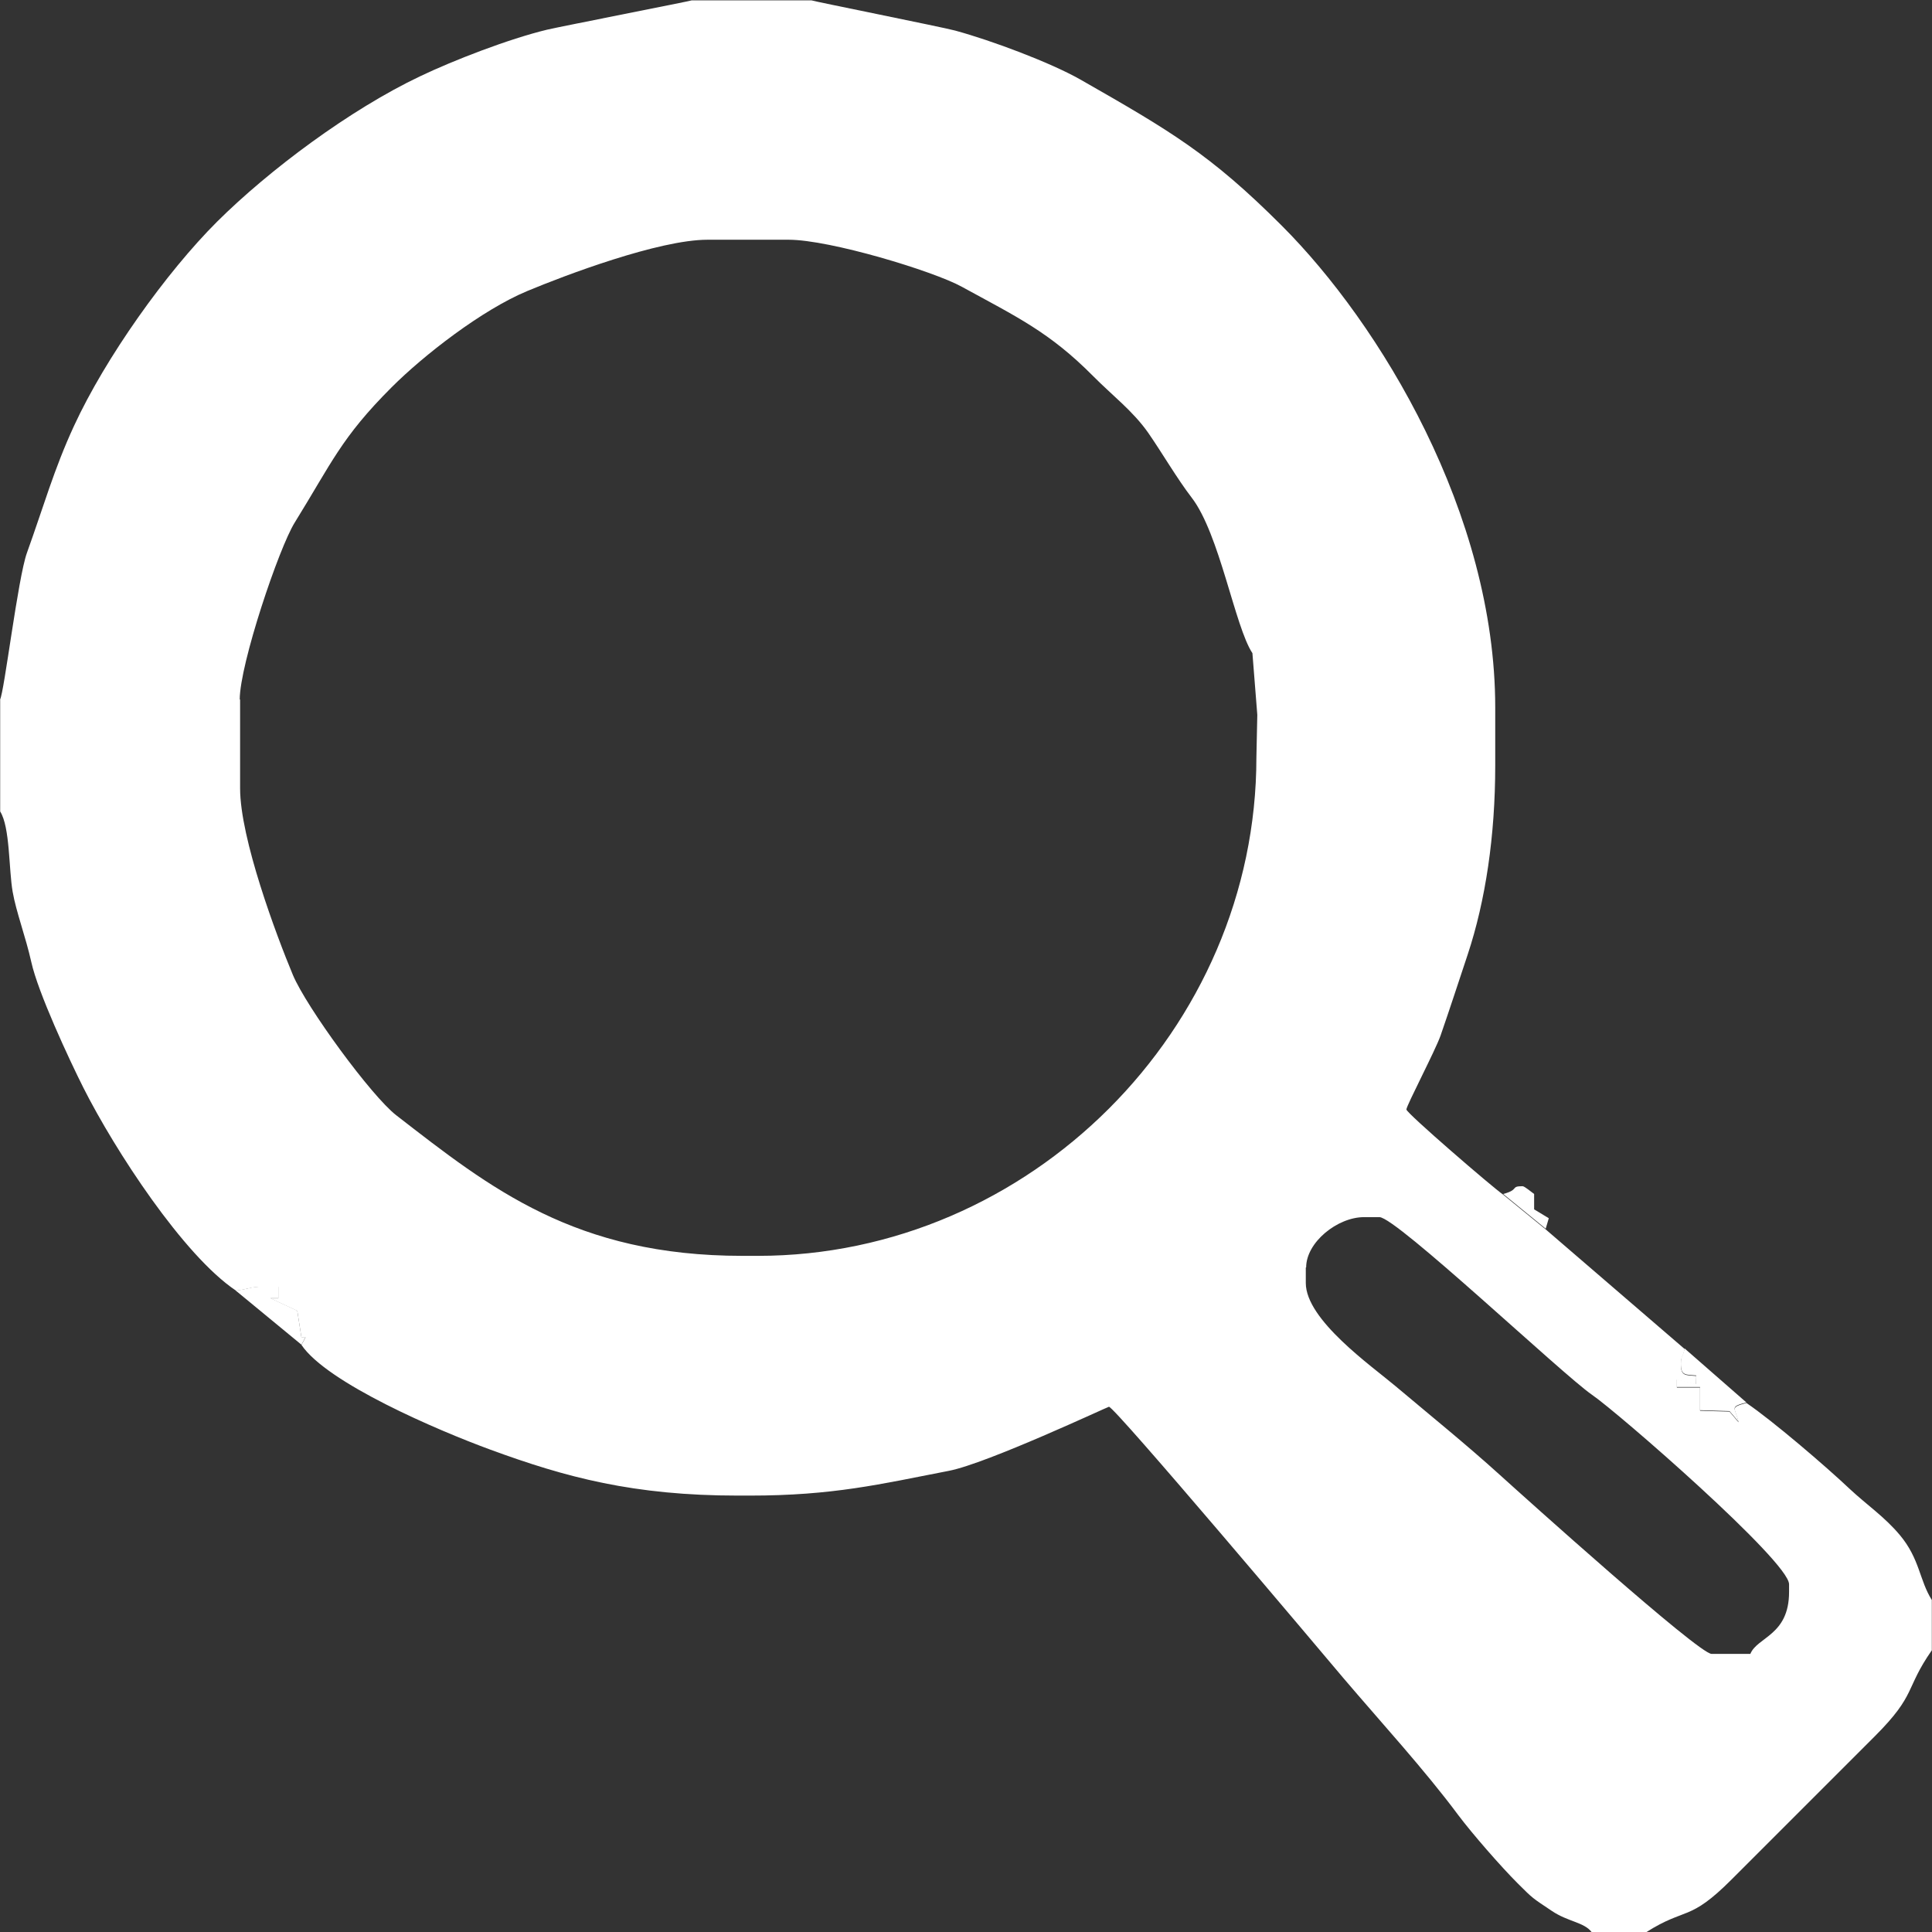
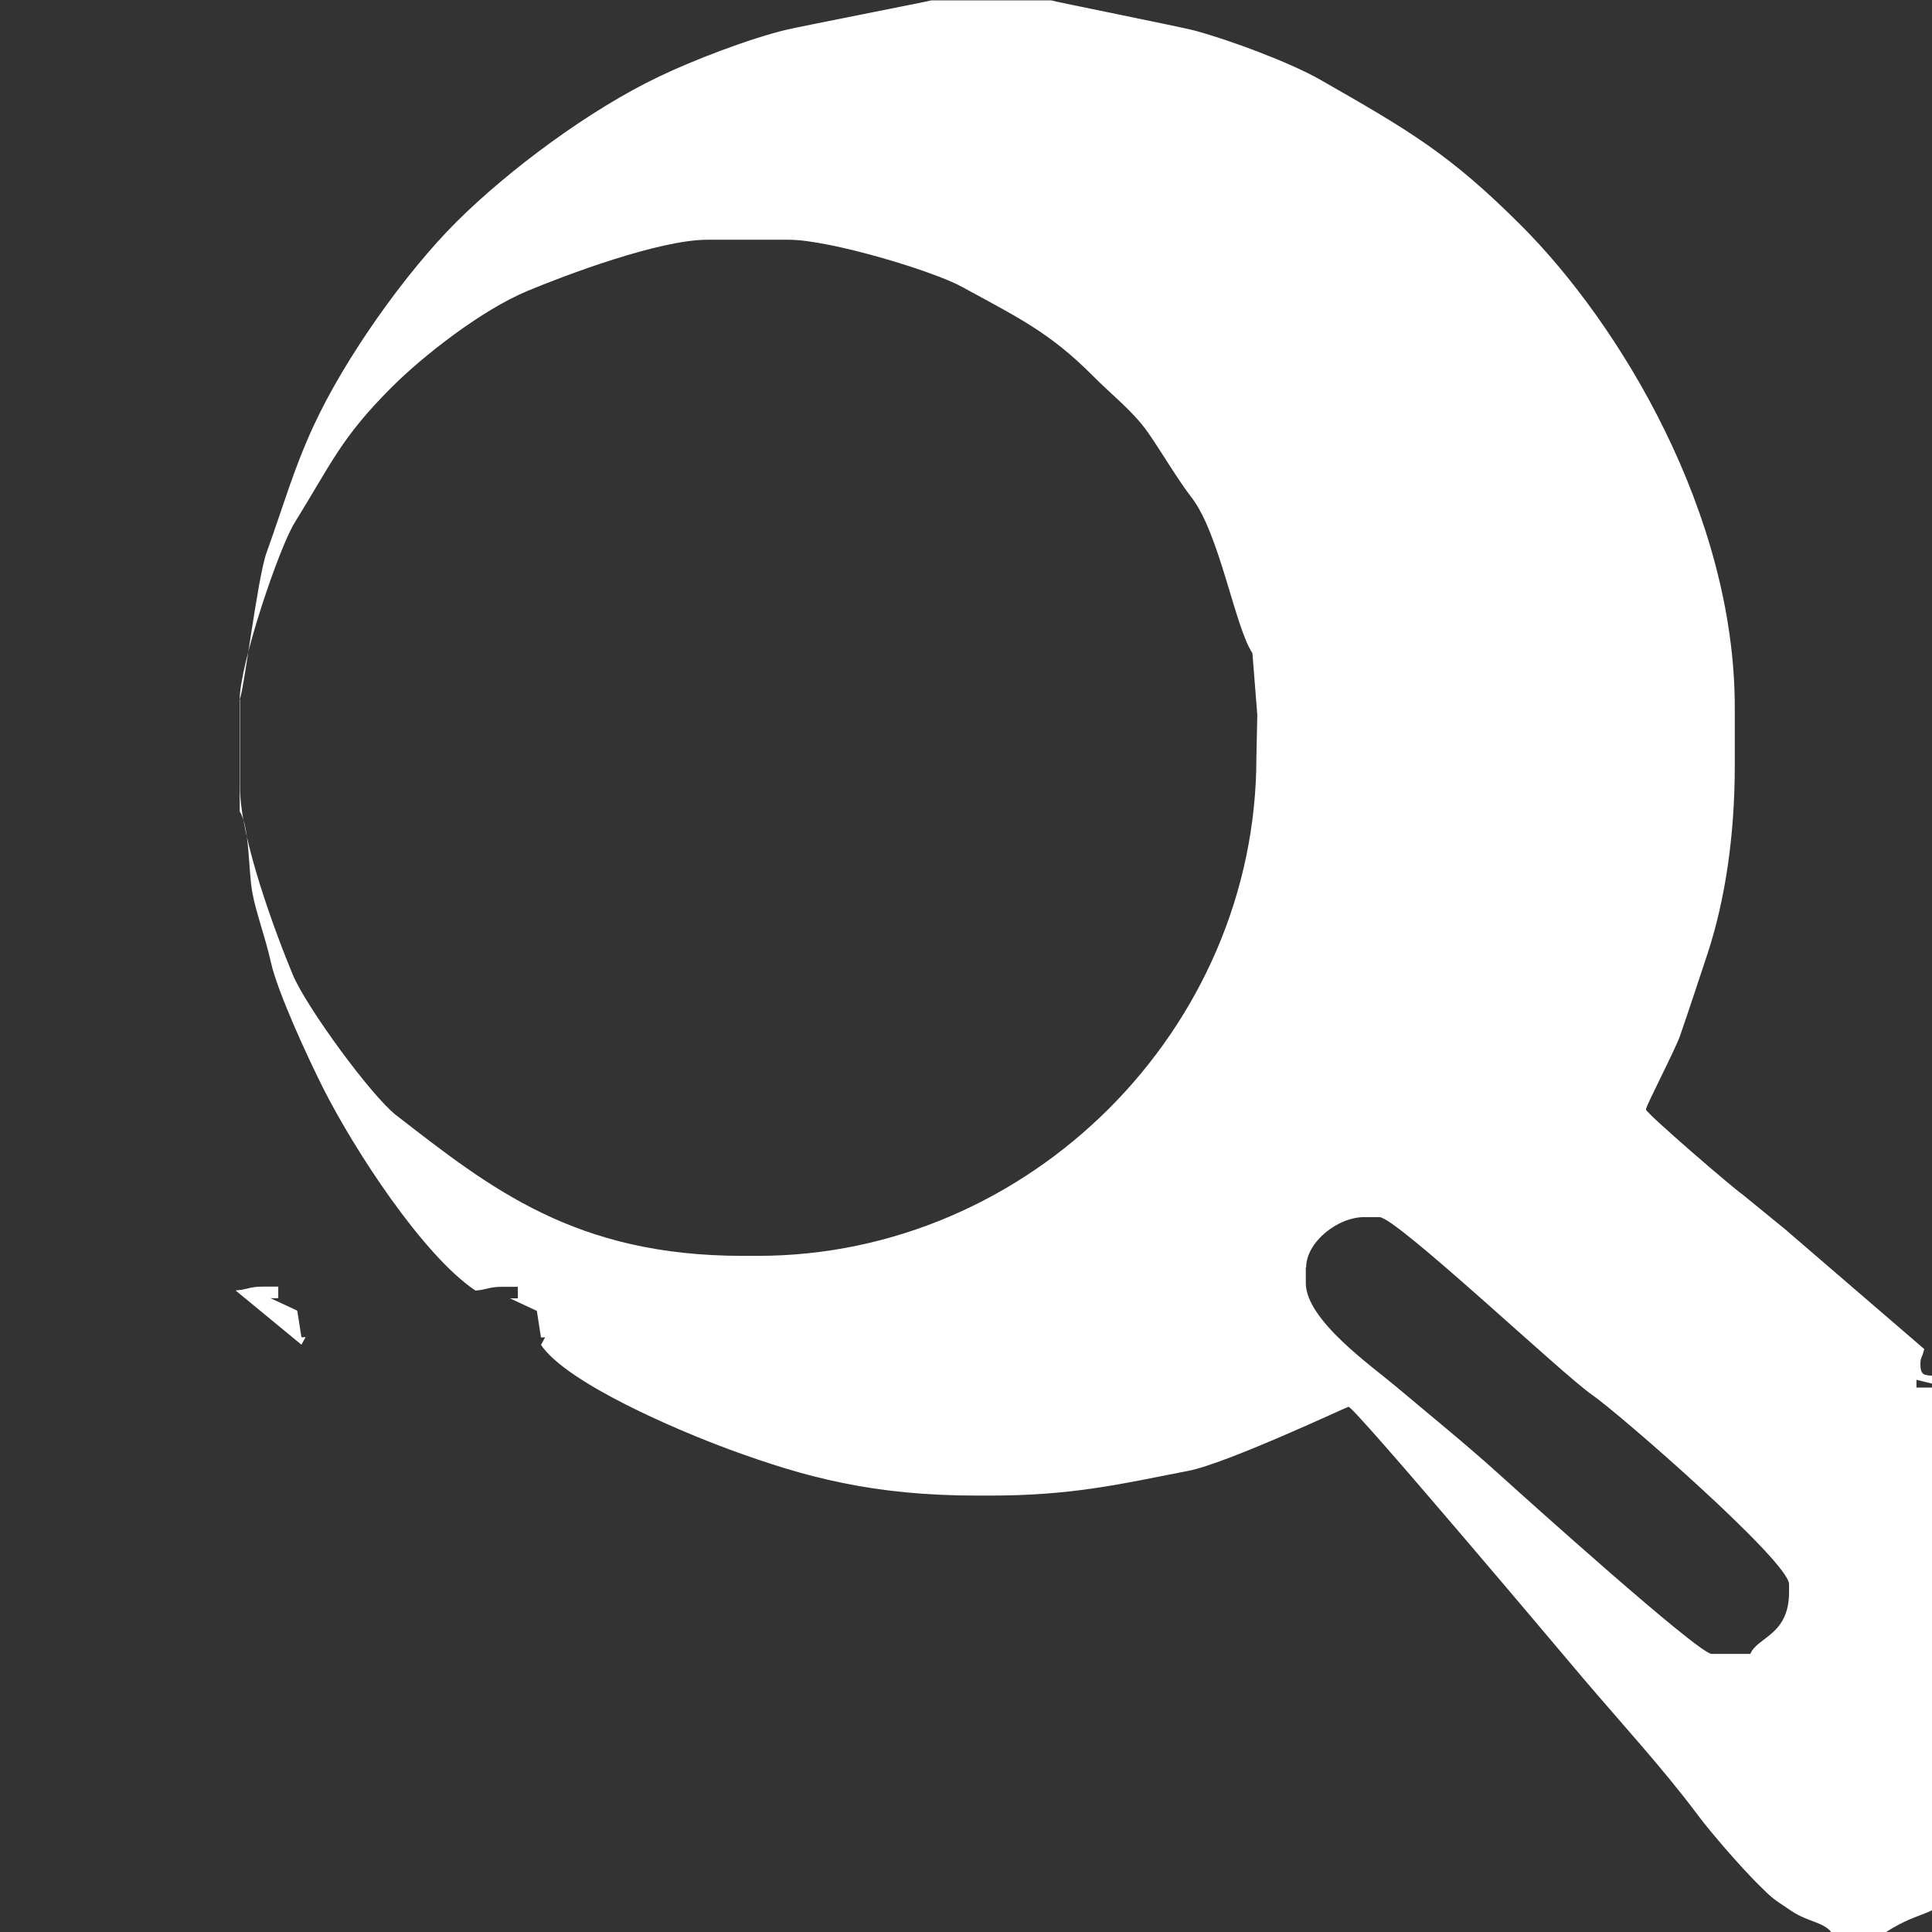
<svg xmlns="http://www.w3.org/2000/svg" xml:space="preserve" width="16.933mm" height="16.933mm" style="shape-rendering:geometricPrecision; text-rendering:geometricPrecision; image-rendering:optimizeQuality; fill-rule:evenodd; clip-rule:evenodd" viewBox="0 0 10.678 10.678">
  <rect x="0" y="0" width="10.678" height="10.678" fill="#333333" stroke="none" />
  <defs>
    <style type="text/css">
   
    .fil0 {fill:white}
   
  </style>
  </defs>
  <g id="图层_x0020_1">
-     <path class="fil0" d="M7.219 7.005c0,-0.139 0.173,-0.278 0.32,-0.278l0.085 0c0.093,0 1.01,0.868 1.175,0.982 0.142,0.097 1.089,0.921 1.089,1.047l0 0.043c0,0.24 -0.176,0.248 -0.214,0.342l-0.214 0c-0.072,0 -1.042,-0.873 -1.169,-0.988 -0.189,-0.171 -0.381,-0.326 -0.577,-0.491 -0.134,-0.113 -0.497,-0.367 -0.497,-0.571l0 -0.085zm-5.894 -3.139c0,-0.195 0.217,-0.839 0.304,-0.978 0.205,-0.331 0.257,-0.469 0.535,-0.747 0.179,-0.179 0.5,-0.428 0.749,-0.532 0.208,-0.087 0.729,-0.284 0.997,-0.284l0.449 0c0.228,0 0.799,0.173 0.957,0.26 0.305,0.167 0.485,0.251 0.725,0.493 0.106,0.107 0.221,0.194 0.305,0.314 0.075,0.108 0.16,0.254 0.24,0.358 0.155,0.201 0.239,0.714 0.336,0.86l0.027 0.341 -0.005 0.235c0,1.502 -1.254,2.755 -2.755,2.755l-0.085 0c-0.925,0 -1.393,-0.373 -1.914,-0.777 -0.138,-0.107 -0.496,-0.597 -0.571,-0.775 -0.091,-0.218 -0.292,-0.754 -0.292,-1.032l0 -0.491zm-1.324 0l0 0.619c0.055,0.087 0.047,0.319 0.069,0.444 0.019,0.11 0.072,0.249 0.103,0.388 0.037,0.168 0.208,0.536 0.288,0.695 0.174,0.345 0.553,0.927 0.843,1.121 0.067,-0.006 0.076,-0.021 0.149,-0.021l0.085 0 0 0.064 -0.043 0 0.148 0.069 0.023 0.147 0.023 -0.001 -0.023 0.042c0.142,0.211 0.755,0.473 1.044,0.579 0.417,0.153 0.791,0.254 1.369,0.254l0.064 0c0.462,0 0.721,-0.063 1.102,-0.137 0.211,-0.041 0.878,-0.354 0.884,-0.354 0.032,0 1.174,1.355 1.297,1.501 0.205,0.241 0.448,0.506 0.633,0.755 0.078,0.104 0.237,0.286 0.328,0.377 0.089,0.089 0.082,0.081 0.189,0.153 0.092,0.062 0.18,0.062 0.222,0.119l0.299 0c0.223,-0.142 0.237,-0.055 0.475,-0.294 0.137,-0.137 0.258,-0.258 0.395,-0.395 0.137,-0.137 0.258,-0.258 0.395,-0.395 0.233,-0.233 0.165,-0.26 0.315,-0.475l0 -0.278c-0.069,-0.109 -0.066,-0.226 -0.176,-0.358 -0.084,-0.101 -0.184,-0.168 -0.278,-0.256 -0.132,-0.125 -0.43,-0.38 -0.571,-0.475 -0.095,0.026 -0.062,0.026 -0.043,0.107l-0.05 -0.059 -0.163 -0.005 0 -0.128 -0.128 0 0 -0.043 0.106 0.026 0.001 -0.047c-0.06,-0.005 -0.085,0.001 -0.085,-0.064 0,-0.045 0.008,-0.028 0.021,-0.085l-0.769 -0.662 -0.235 -0.192c-0.051,-0.034 -0.534,-0.45 -0.534,-0.47 0,-0.021 0.161,-0.328 0.189,-0.409 0.051,-0.147 0.099,-0.295 0.15,-0.448 0.098,-0.296 0.152,-0.654 0.152,-1.044l0 -0.32c0,-1.072 -0.636,-2.12 -1.18,-2.664 -0.395,-0.395 -0.615,-0.523 -1.114,-0.808 -0.166,-0.094 -0.489,-0.215 -0.691,-0.27 -0.07,-0.019 -0.789,-0.163 -0.794,-0.167l-0.662 0c-0.007,0.004 -0.722,0.144 -0.799,0.162 -0.212,0.051 -0.519,0.17 -0.703,0.258 -0.387,0.184 -0.833,0.517 -1.12,0.802 -0.283,0.282 -0.618,0.753 -0.792,1.13 -0.111,0.24 -0.168,0.446 -0.26,0.701 -0.05,0.138 -0.126,0.775 -0.149,0.812z" />
+     <path class="fil0" d="M7.219 7.005c0,-0.139 0.173,-0.278 0.32,-0.278l0.085 0c0.093,0 1.01,0.868 1.175,0.982 0.142,0.097 1.089,0.921 1.089,1.047l0 0.043c0,0.24 -0.176,0.248 -0.214,0.342l-0.214 0c-0.072,0 -1.042,-0.873 -1.169,-0.988 -0.189,-0.171 -0.381,-0.326 -0.577,-0.491 -0.134,-0.113 -0.497,-0.367 -0.497,-0.571l0 -0.085zm-5.894 -3.139c0,-0.195 0.217,-0.839 0.304,-0.978 0.205,-0.331 0.257,-0.469 0.535,-0.747 0.179,-0.179 0.5,-0.428 0.749,-0.532 0.208,-0.087 0.729,-0.284 0.997,-0.284l0.449 0c0.228,0 0.799,0.173 0.957,0.26 0.305,0.167 0.485,0.251 0.725,0.493 0.106,0.107 0.221,0.194 0.305,0.314 0.075,0.108 0.16,0.254 0.24,0.358 0.155,0.201 0.239,0.714 0.336,0.86l0.027 0.341 -0.005 0.235c0,1.502 -1.254,2.755 -2.755,2.755l-0.085 0c-0.925,0 -1.393,-0.373 -1.914,-0.777 -0.138,-0.107 -0.496,-0.597 -0.571,-0.775 -0.091,-0.218 -0.292,-0.754 -0.292,-1.032l0 -0.491zl0 0.619c0.055,0.087 0.047,0.319 0.069,0.444 0.019,0.11 0.072,0.249 0.103,0.388 0.037,0.168 0.208,0.536 0.288,0.695 0.174,0.345 0.553,0.927 0.843,1.121 0.067,-0.006 0.076,-0.021 0.149,-0.021l0.085 0 0 0.064 -0.043 0 0.148 0.069 0.023 0.147 0.023 -0.001 -0.023 0.042c0.142,0.211 0.755,0.473 1.044,0.579 0.417,0.153 0.791,0.254 1.369,0.254l0.064 0c0.462,0 0.721,-0.063 1.102,-0.137 0.211,-0.041 0.878,-0.354 0.884,-0.354 0.032,0 1.174,1.355 1.297,1.501 0.205,0.241 0.448,0.506 0.633,0.755 0.078,0.104 0.237,0.286 0.328,0.377 0.089,0.089 0.082,0.081 0.189,0.153 0.092,0.062 0.18,0.062 0.222,0.119l0.299 0c0.223,-0.142 0.237,-0.055 0.475,-0.294 0.137,-0.137 0.258,-0.258 0.395,-0.395 0.137,-0.137 0.258,-0.258 0.395,-0.395 0.233,-0.233 0.165,-0.26 0.315,-0.475l0 -0.278c-0.069,-0.109 -0.066,-0.226 -0.176,-0.358 -0.084,-0.101 -0.184,-0.168 -0.278,-0.256 -0.132,-0.125 -0.43,-0.38 -0.571,-0.475 -0.095,0.026 -0.062,0.026 -0.043,0.107l-0.05 -0.059 -0.163 -0.005 0 -0.128 -0.128 0 0 -0.043 0.106 0.026 0.001 -0.047c-0.06,-0.005 -0.085,0.001 -0.085,-0.064 0,-0.045 0.008,-0.028 0.021,-0.085l-0.769 -0.662 -0.235 -0.192c-0.051,-0.034 -0.534,-0.45 -0.534,-0.47 0,-0.021 0.161,-0.328 0.189,-0.409 0.051,-0.147 0.099,-0.295 0.15,-0.448 0.098,-0.296 0.152,-0.654 0.152,-1.044l0 -0.32c0,-1.072 -0.636,-2.12 -1.18,-2.664 -0.395,-0.395 -0.615,-0.523 -1.114,-0.808 -0.166,-0.094 -0.489,-0.215 -0.691,-0.27 -0.07,-0.019 -0.789,-0.163 -0.794,-0.167l-0.662 0c-0.007,0.004 -0.722,0.144 -0.799,0.162 -0.212,0.051 -0.519,0.17 -0.703,0.258 -0.387,0.184 -0.833,0.517 -1.12,0.802 -0.283,0.282 -0.618,0.753 -0.792,1.13 -0.111,0.24 -0.168,0.446 -0.26,0.701 -0.05,0.138 -0.126,0.775 -0.149,0.812z" />
    <path class="fil0" d="M9.653 7.752l-0.342 -0.299c-0.014,0.057 -0.021,0.04 -0.021,0.085 0,0.065 0.025,0.059 0.085,0.064l-0.001 0.047 -0.106 -0.026 0 0.043 0.128 0 0 0.128 0.163 0.005 0.05 0.059c-0.019,-0.081 -0.053,-0.081 0.043,-0.107z" />
    <path class="fil0" d="M1.303 7.133l0.363 0.299 0.023 -0.042 -0.023 0.001 -0.023 -0.147 -0.148 -0.069 0.043 0 0 -0.064 -0.085 0c-0.074,0 -0.083,0.016 -0.149,0.021z" />
-     <path class="fil0" d="M8.308 6.599l0.235 0.192 0.017 -0.058 -0.081 -0.049 0 -0.085c-0.017,-0.012 -0.053,-0.043 -0.064,-0.043 -0.069,0 -0.016,0.019 -0.107,0.043z" />
  </g>
</svg>